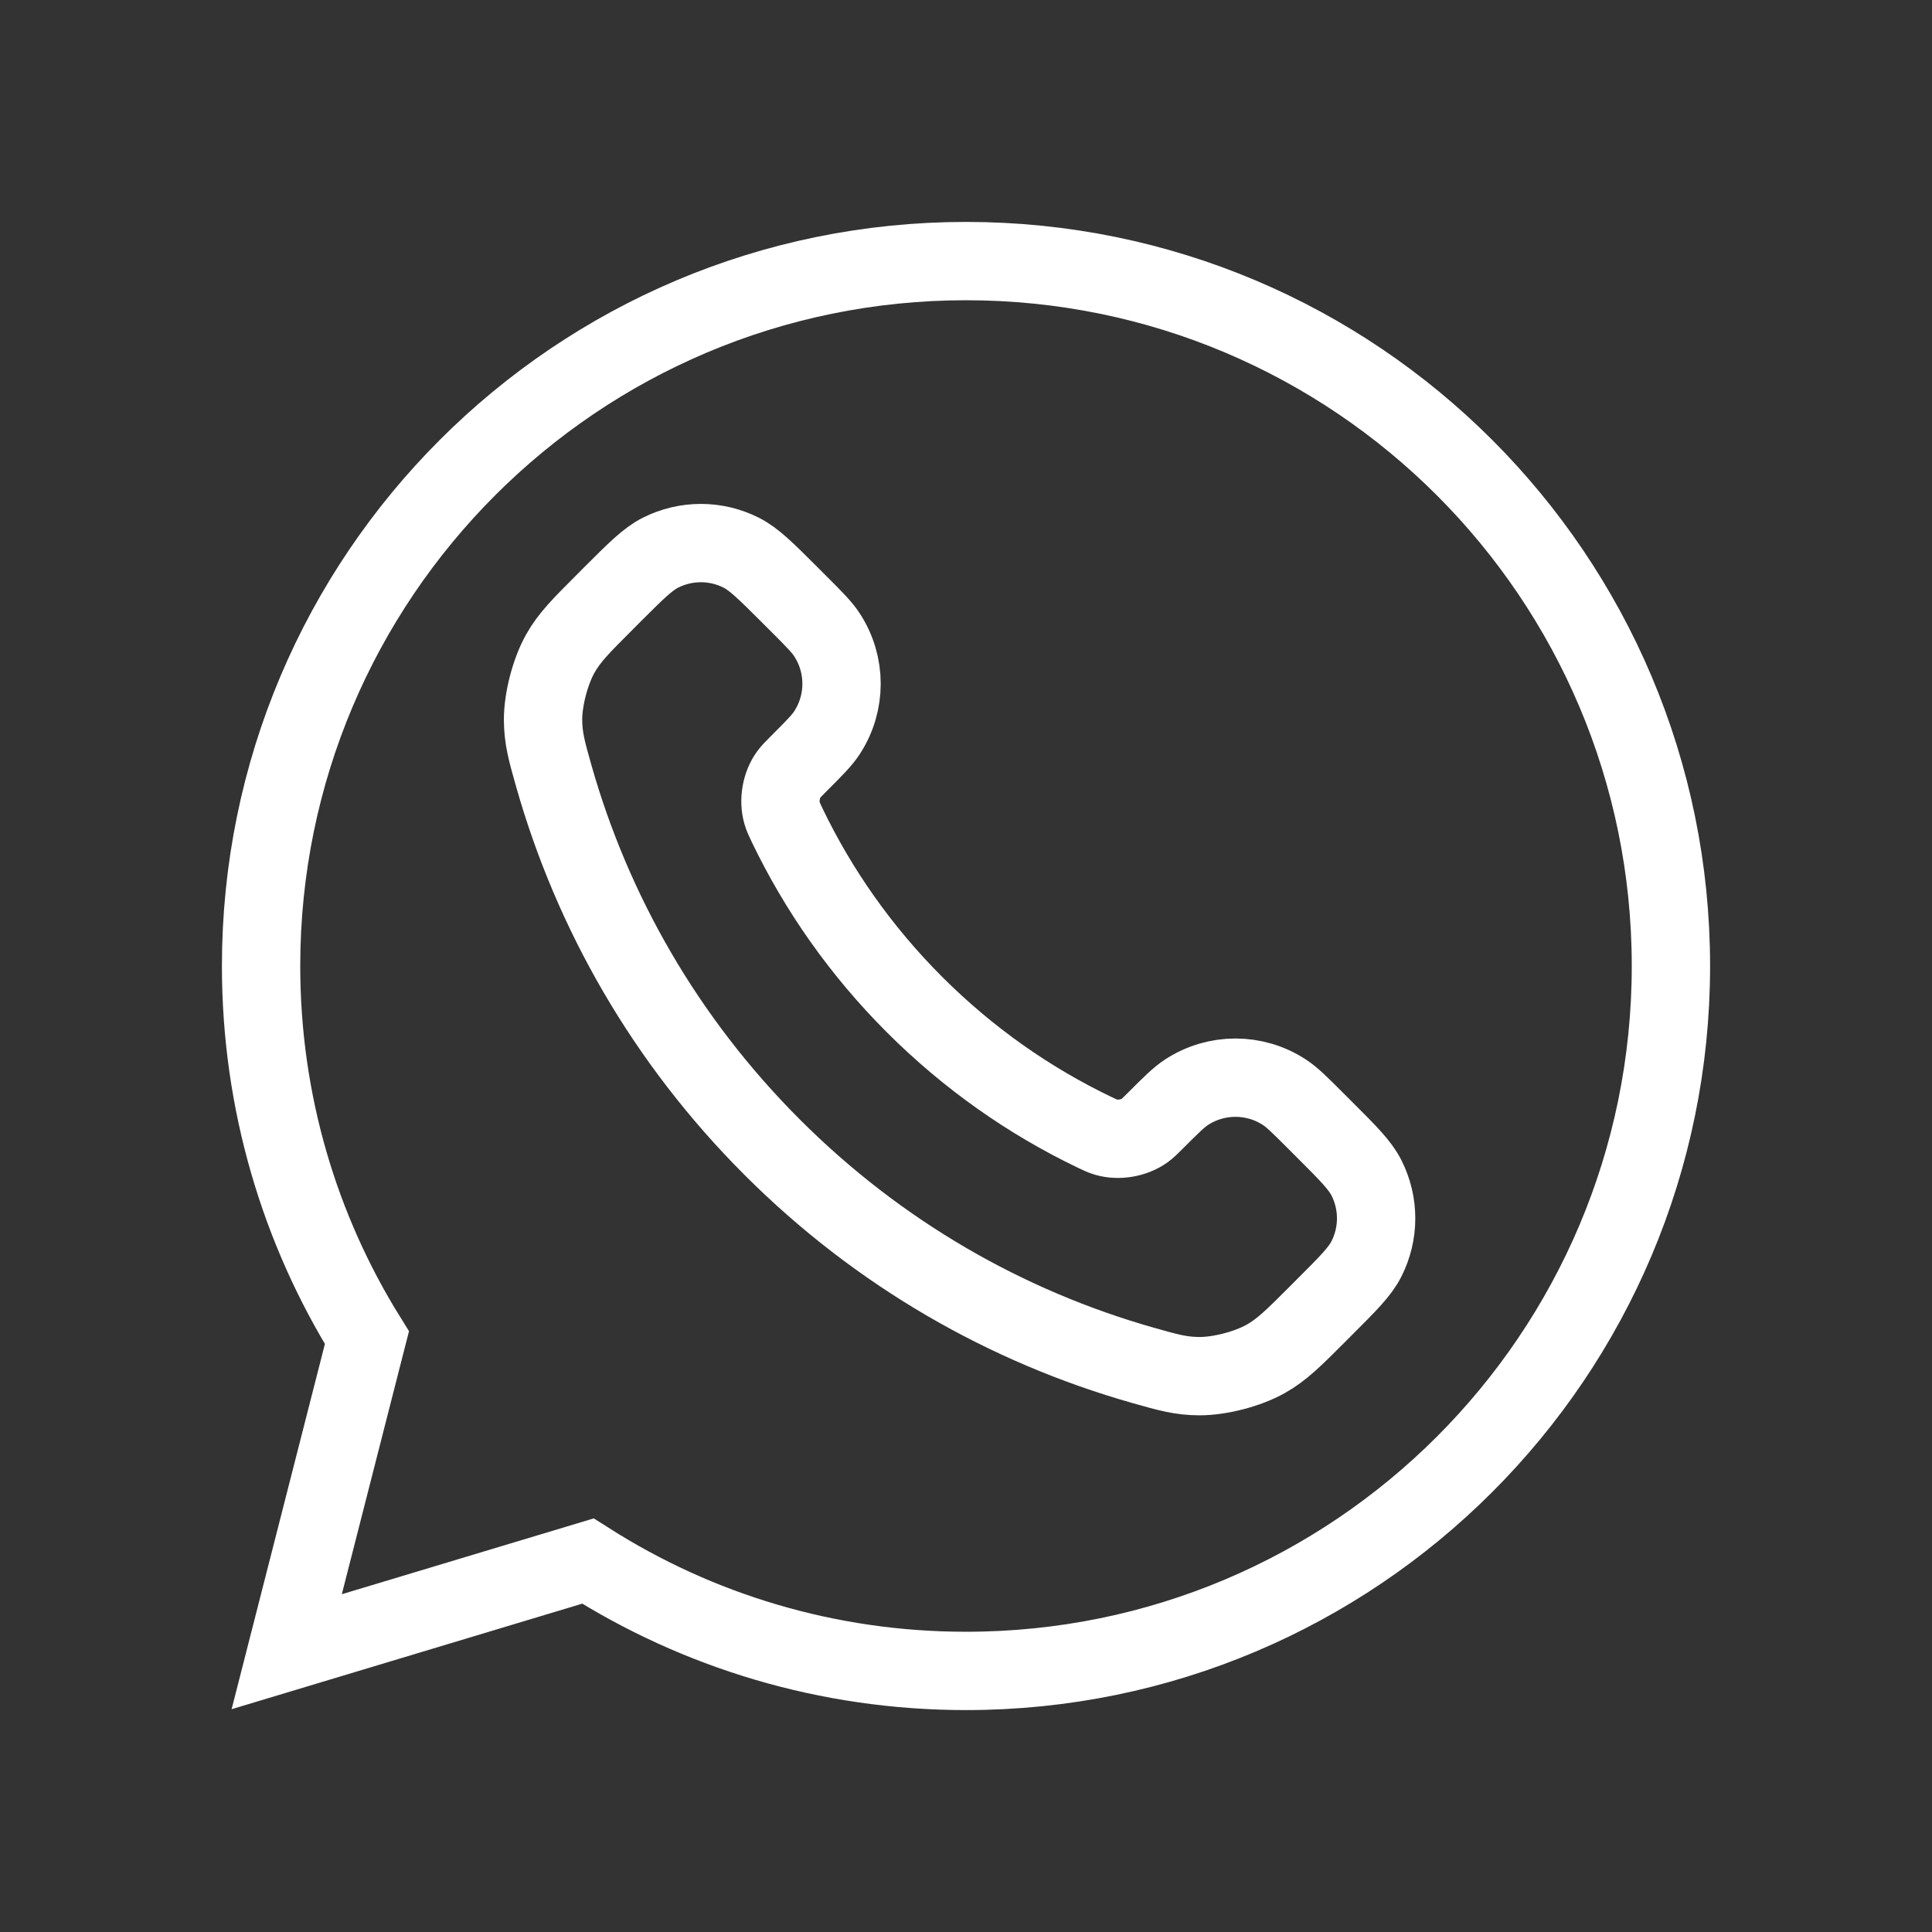
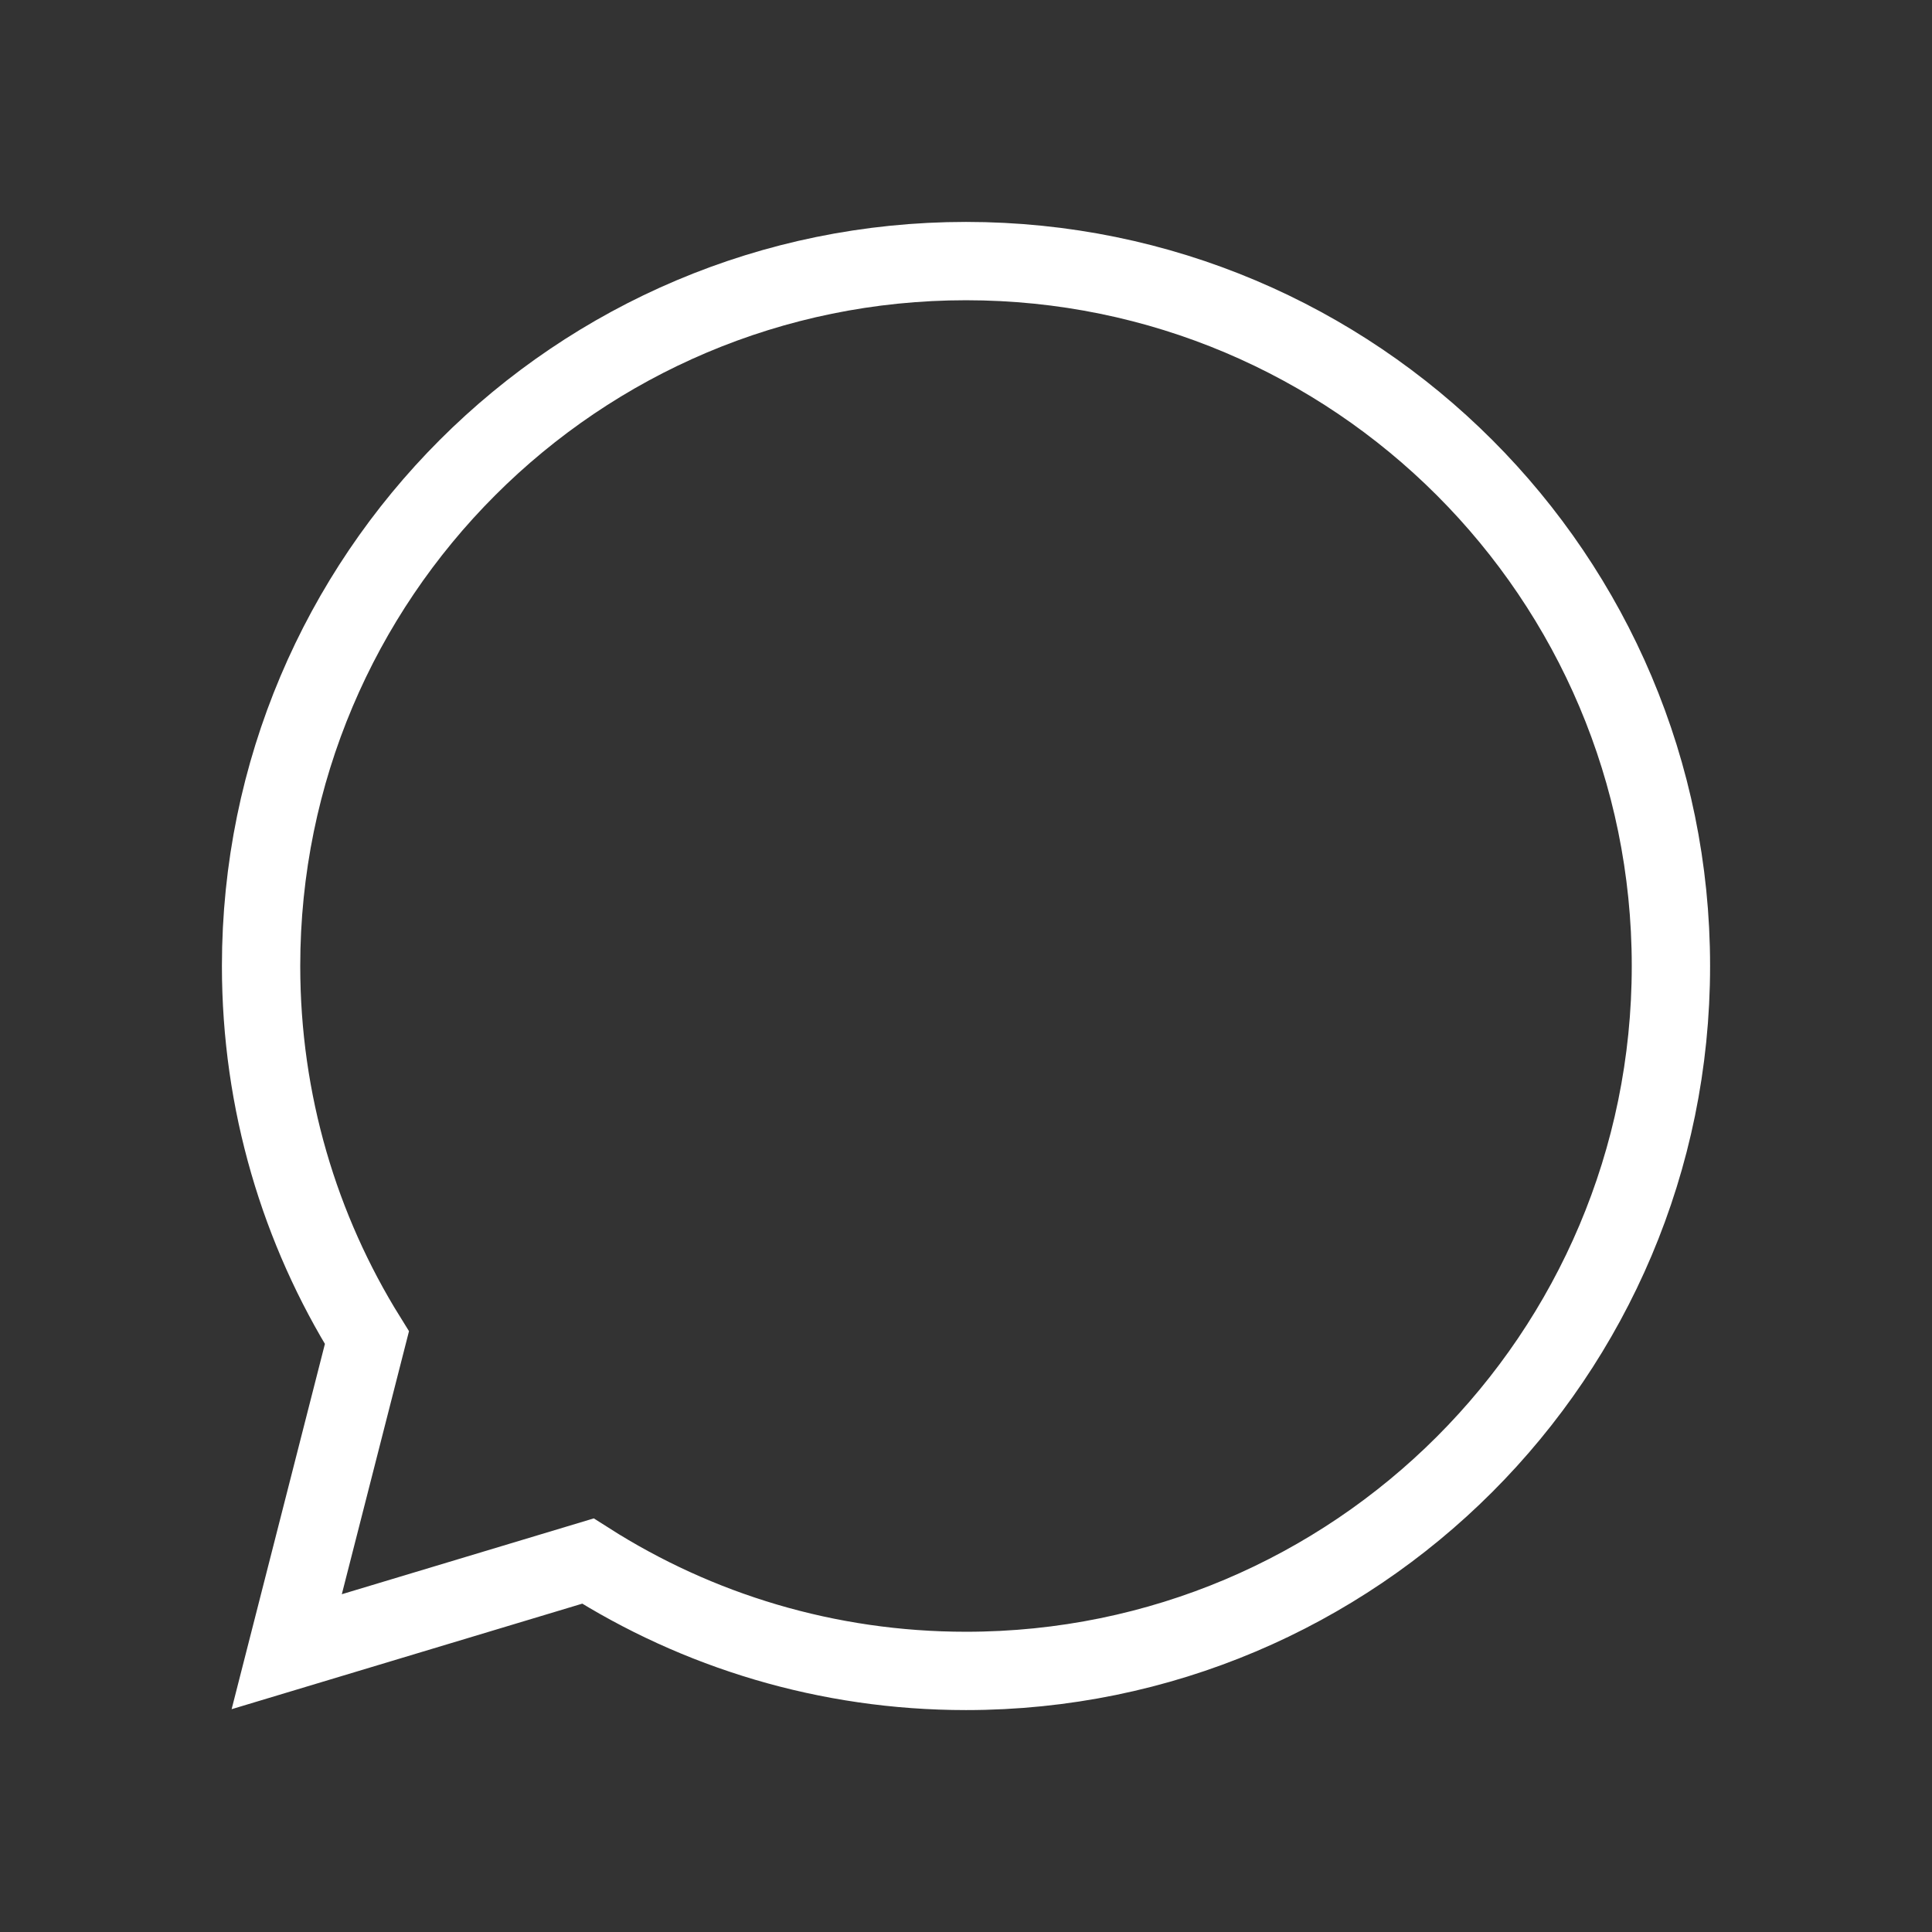
<svg xmlns="http://www.w3.org/2000/svg" width="37" height="37" viewBox="0 0 37 37" fill="none">
  <rect x="0" y="0" width="37" height="37" fill="#333333" stroke="none" />
  <g style="mix-blend-mode:overlay">
-     <path d="M15.074 15.802C15.671 17.045 16.485 18.21 17.515 19.24C18.546 20.27 19.711 21.084 20.954 21.681C21.061 21.732 21.114 21.758 21.182 21.778C21.422 21.848 21.717 21.797 21.921 21.652C21.978 21.611 22.027 21.562 22.125 21.464C22.425 21.164 22.575 21.014 22.726 20.916C23.294 20.546 24.027 20.546 24.595 20.916C24.746 21.014 24.896 21.164 25.196 21.464L25.363 21.631C25.819 22.086 26.047 22.314 26.17 22.559C26.416 23.046 26.416 23.62 26.17 24.107C26.047 24.352 25.819 24.58 25.363 25.035L25.228 25.171C24.774 25.625 24.547 25.852 24.238 26.025C23.895 26.218 23.363 26.356 22.97 26.355C22.616 26.354 22.374 26.285 21.89 26.148C19.289 25.41 16.834 24.017 14.787 21.969C12.739 19.921 11.346 17.466 10.607 14.865C10.47 14.381 10.402 14.139 10.4 13.785C10.399 13.392 10.538 12.86 10.73 12.518C10.903 12.209 11.131 11.982 11.585 11.528L11.72 11.392C12.176 10.937 12.403 10.709 12.648 10.585C13.135 10.339 13.71 10.339 14.196 10.585C14.441 10.709 14.669 10.937 15.125 11.392L15.292 11.559C15.592 11.859 15.742 12.009 15.839 12.16C16.209 12.728 16.209 13.461 15.839 14.03C15.742 14.18 15.592 14.33 15.292 14.63C15.194 14.728 15.145 14.777 15.104 14.834C14.958 15.038 14.908 15.333 14.978 15.574C14.997 15.641 15.023 15.695 15.074 15.802Z" stroke="white" stroke-width="1.5" stroke-linecap="round" stroke-linejoin="round" />
-   </g>
+     </g>
  <g style="mix-blend-mode:overlay">
    <path d="M18.5 32C25.956 32 32 25.956 32 18.5C32 11.044 25.956 5 18.5 5C11.044 5 5 11.044 5 18.5C5 21.113 5.742 23.552 7.027 25.618L5.491 31.632L11.259 29.896C13.351 31.228 15.836 32 18.5 32Z" stroke="white" stroke-width="1.5" />
  </g>
</svg>